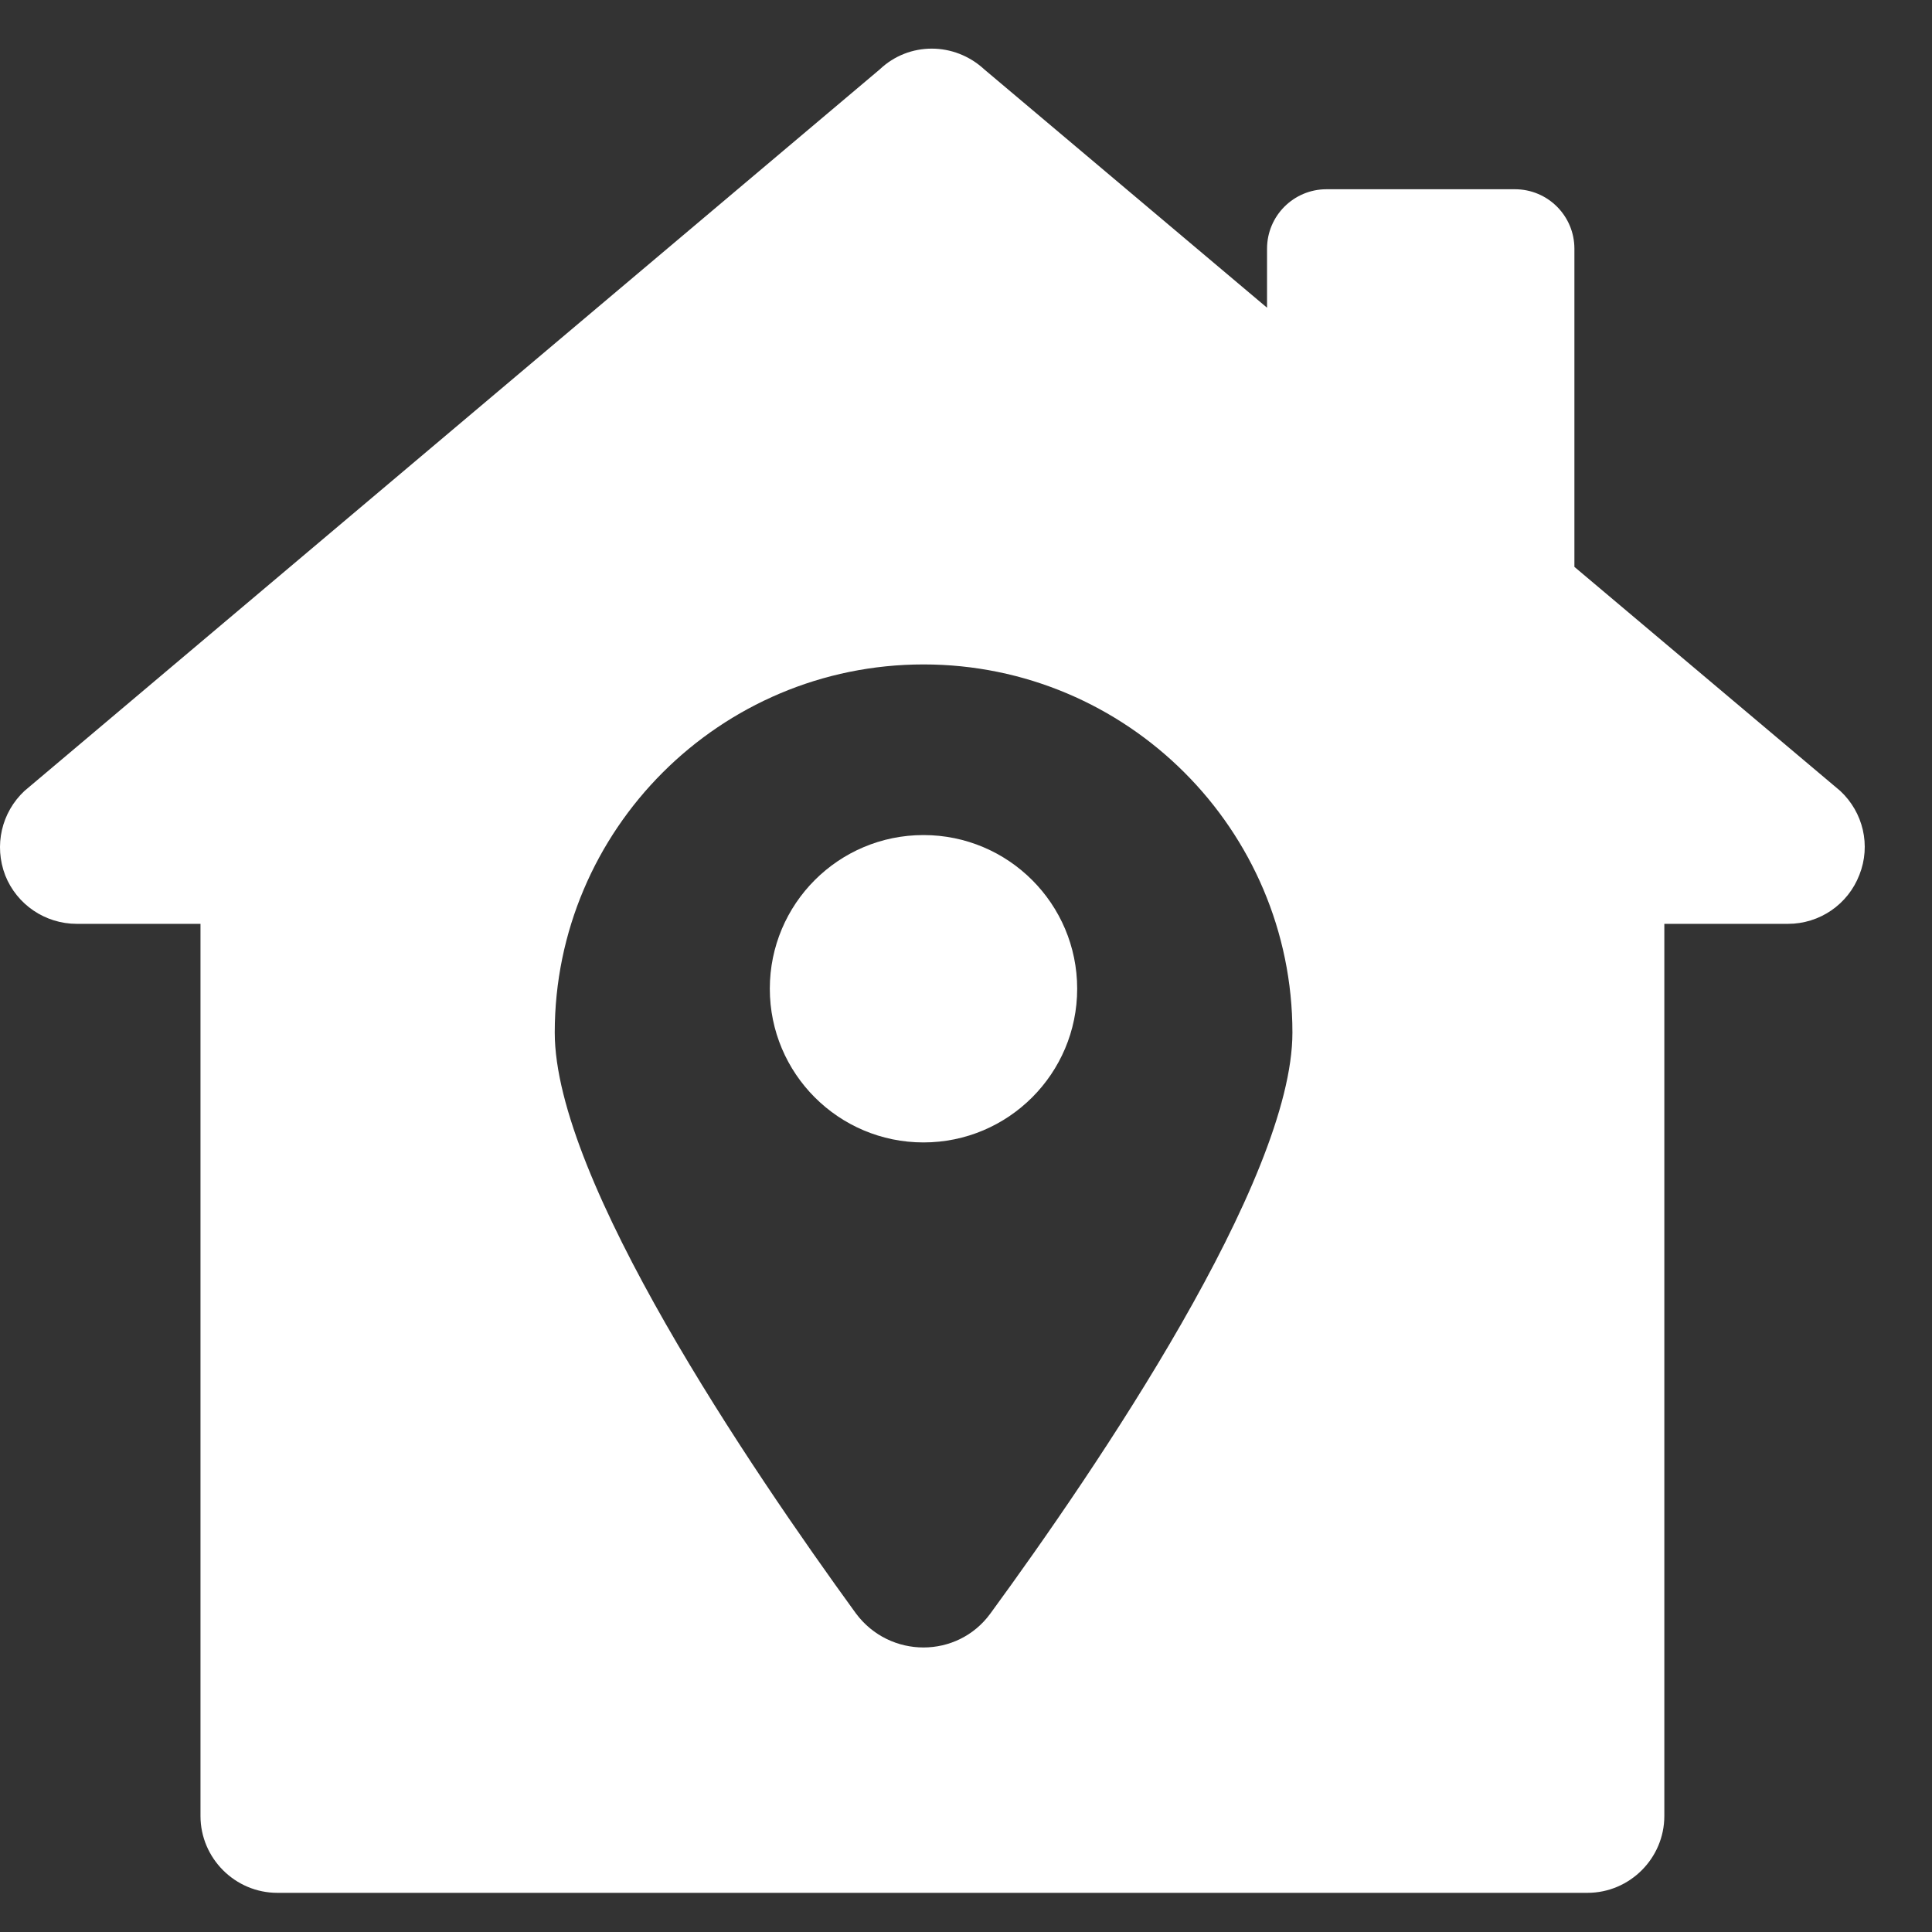
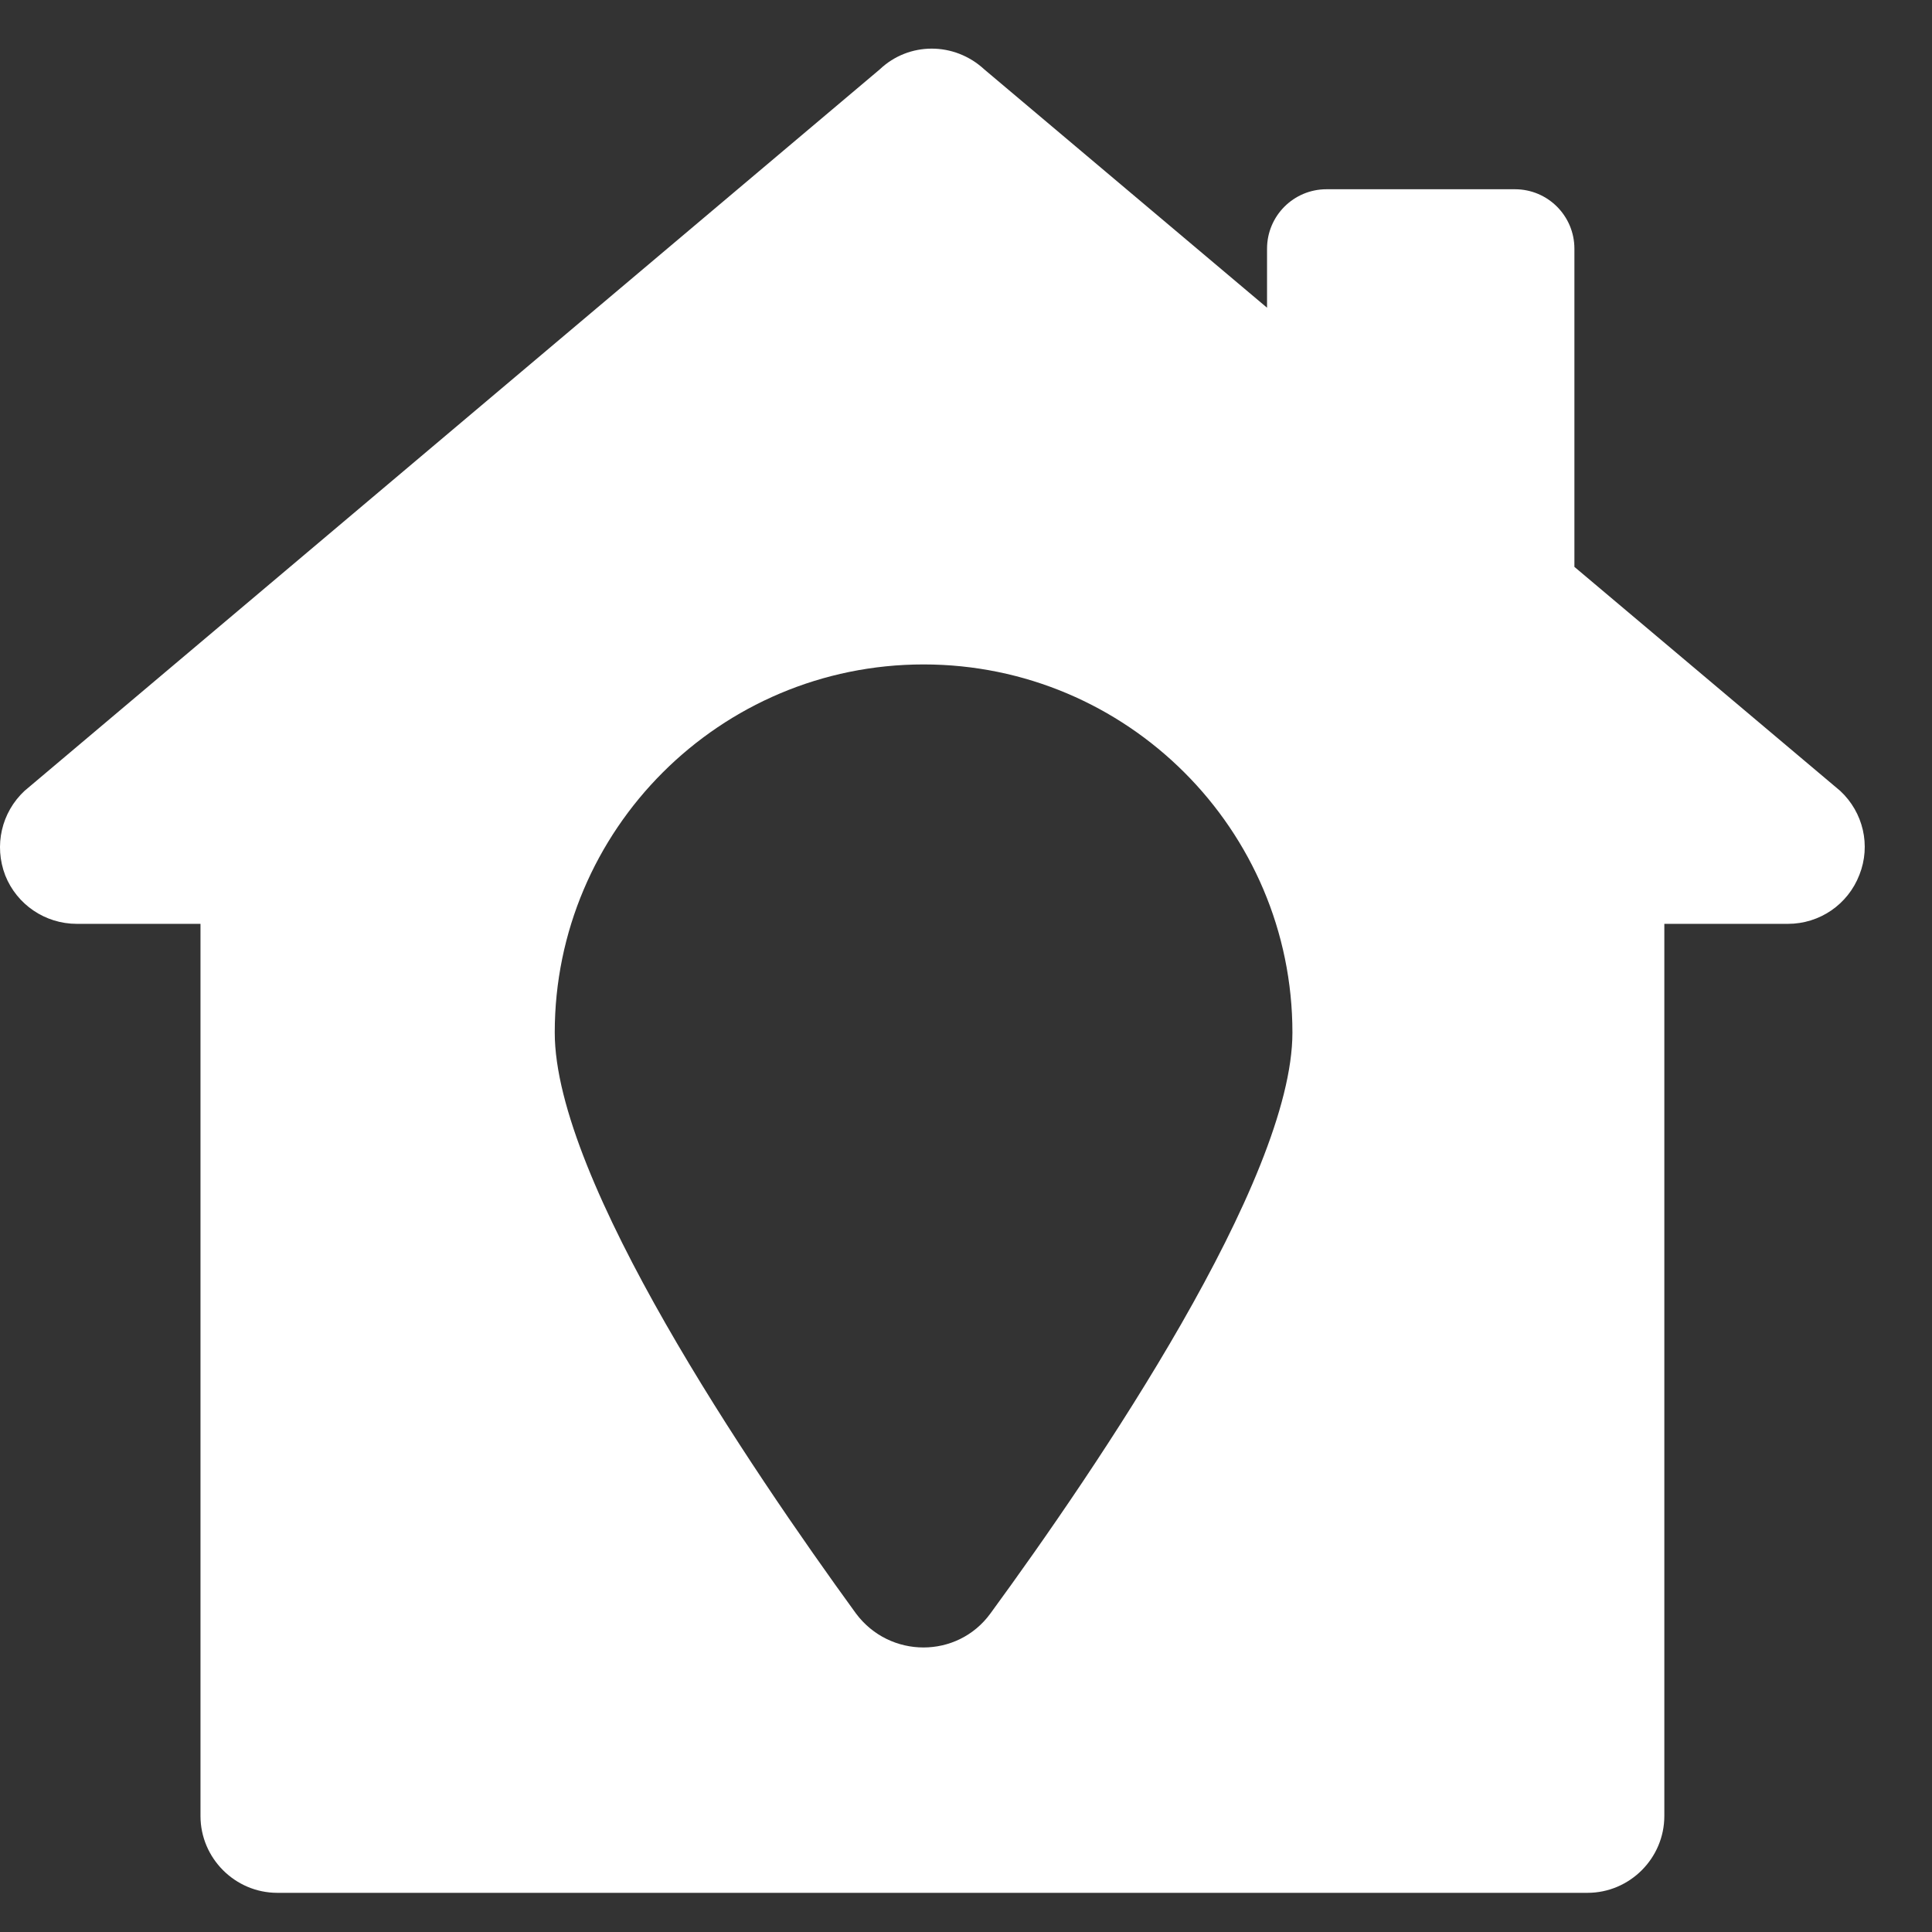
<svg xmlns="http://www.w3.org/2000/svg" width="22" height="22" viewBox="0 0 22 22" fill="none">
  <rect x="0" y="0" width="22" height="22" fill="#333333" stroke="none" />
  <path d="M20.955 9.006L17.928 6.455V2.832C17.928 2.458 17.625 2.155 17.251 2.155H15.105C14.731 2.155 14.428 2.458 14.428 2.832V3.504L11.208 0.79C10.867 0.475 10.35 0.475 10.018 0.79L0.279 9.006C0.017 9.251 -0.071 9.628 0.06 9.969C0.192 10.301 0.515 10.52 0.874 10.52H2.283V20.679C2.283 21.16 2.677 21.554 3.158 21.554H18.077C18.558 21.554 18.952 21.16 18.952 20.679V10.52H20.36C20.719 10.52 21.043 10.301 21.174 9.96C21.305 9.628 21.218 9.251 20.955 9.006ZM11.278 18.373C10.902 18.889 10.132 18.889 9.747 18.373C8.539 16.71 6.317 13.438 6.317 11.758C6.317 9.448 8.198 7.566 10.517 7.566C12.835 7.566 14.717 9.448 14.717 11.758C14.717 13.438 12.494 16.71 11.278 18.373Z" fill="white" />
-   <path d="M10.516 13.009C11.482 13.009 12.266 12.225 12.266 11.259C12.266 10.292 11.482 9.509 10.516 9.509C9.549 9.509 8.766 10.292 8.766 11.259C8.766 12.225 9.549 13.009 10.516 13.009Z" fill="white" />
</svg>